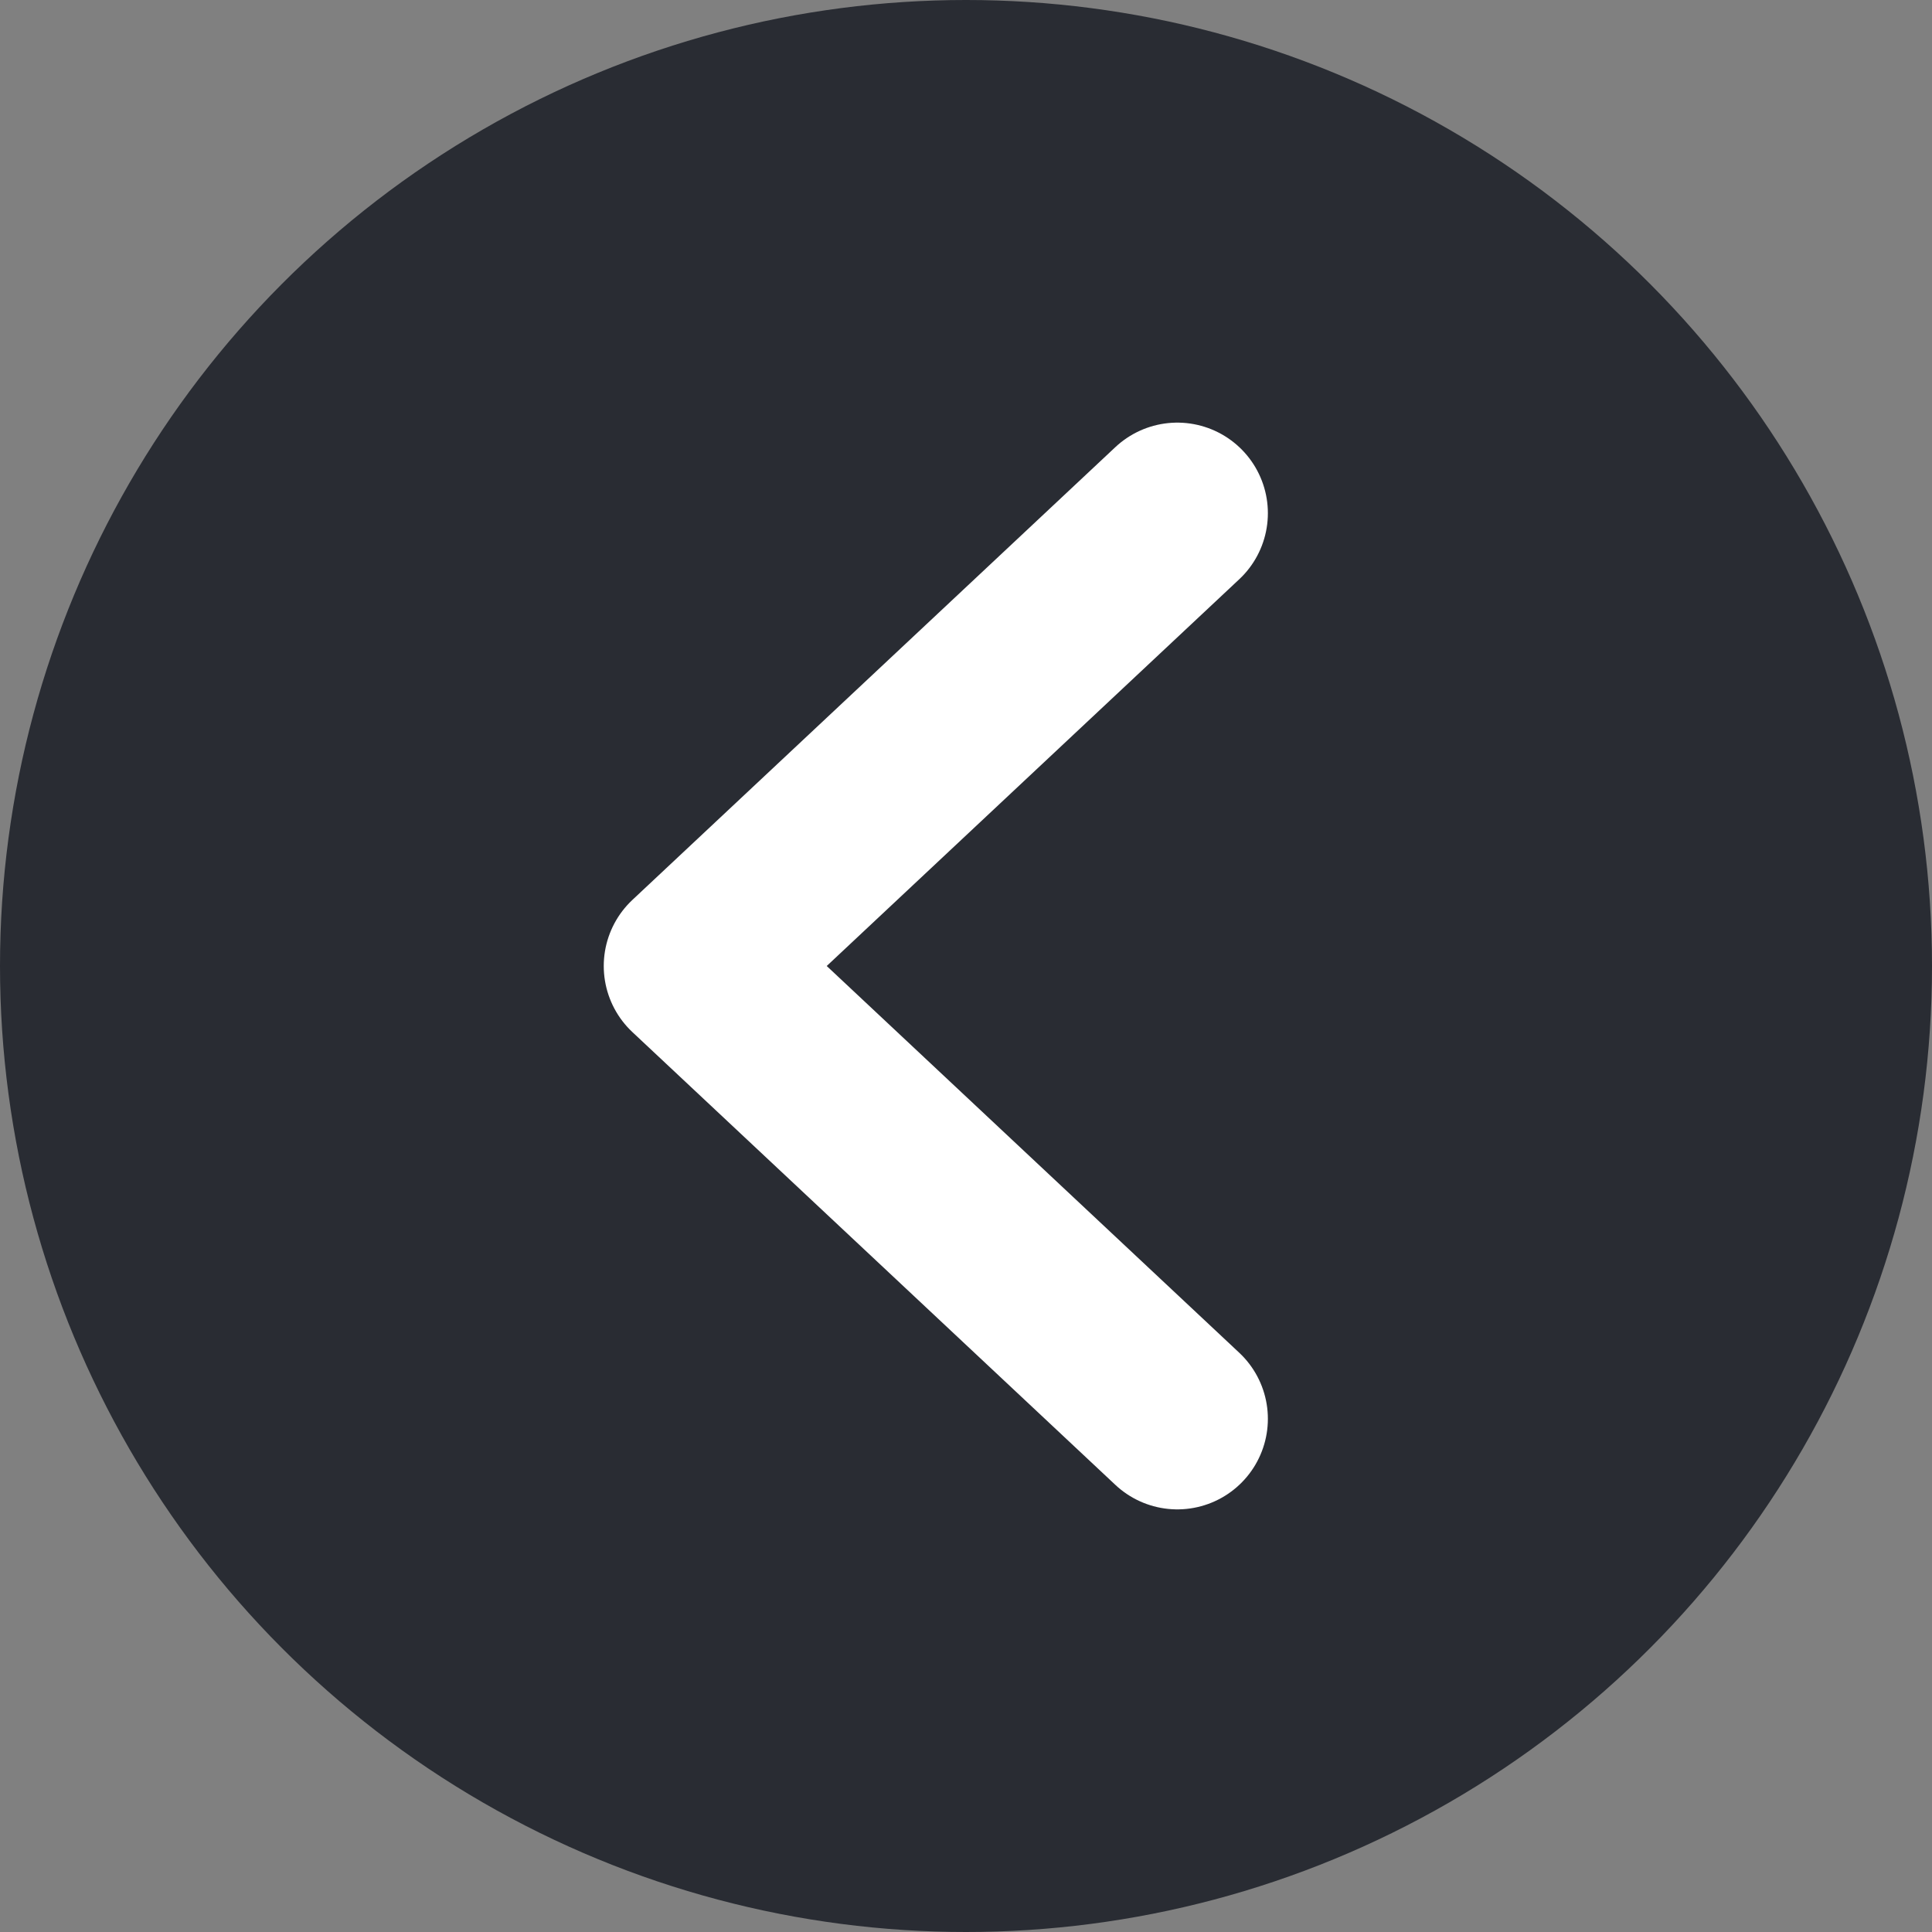
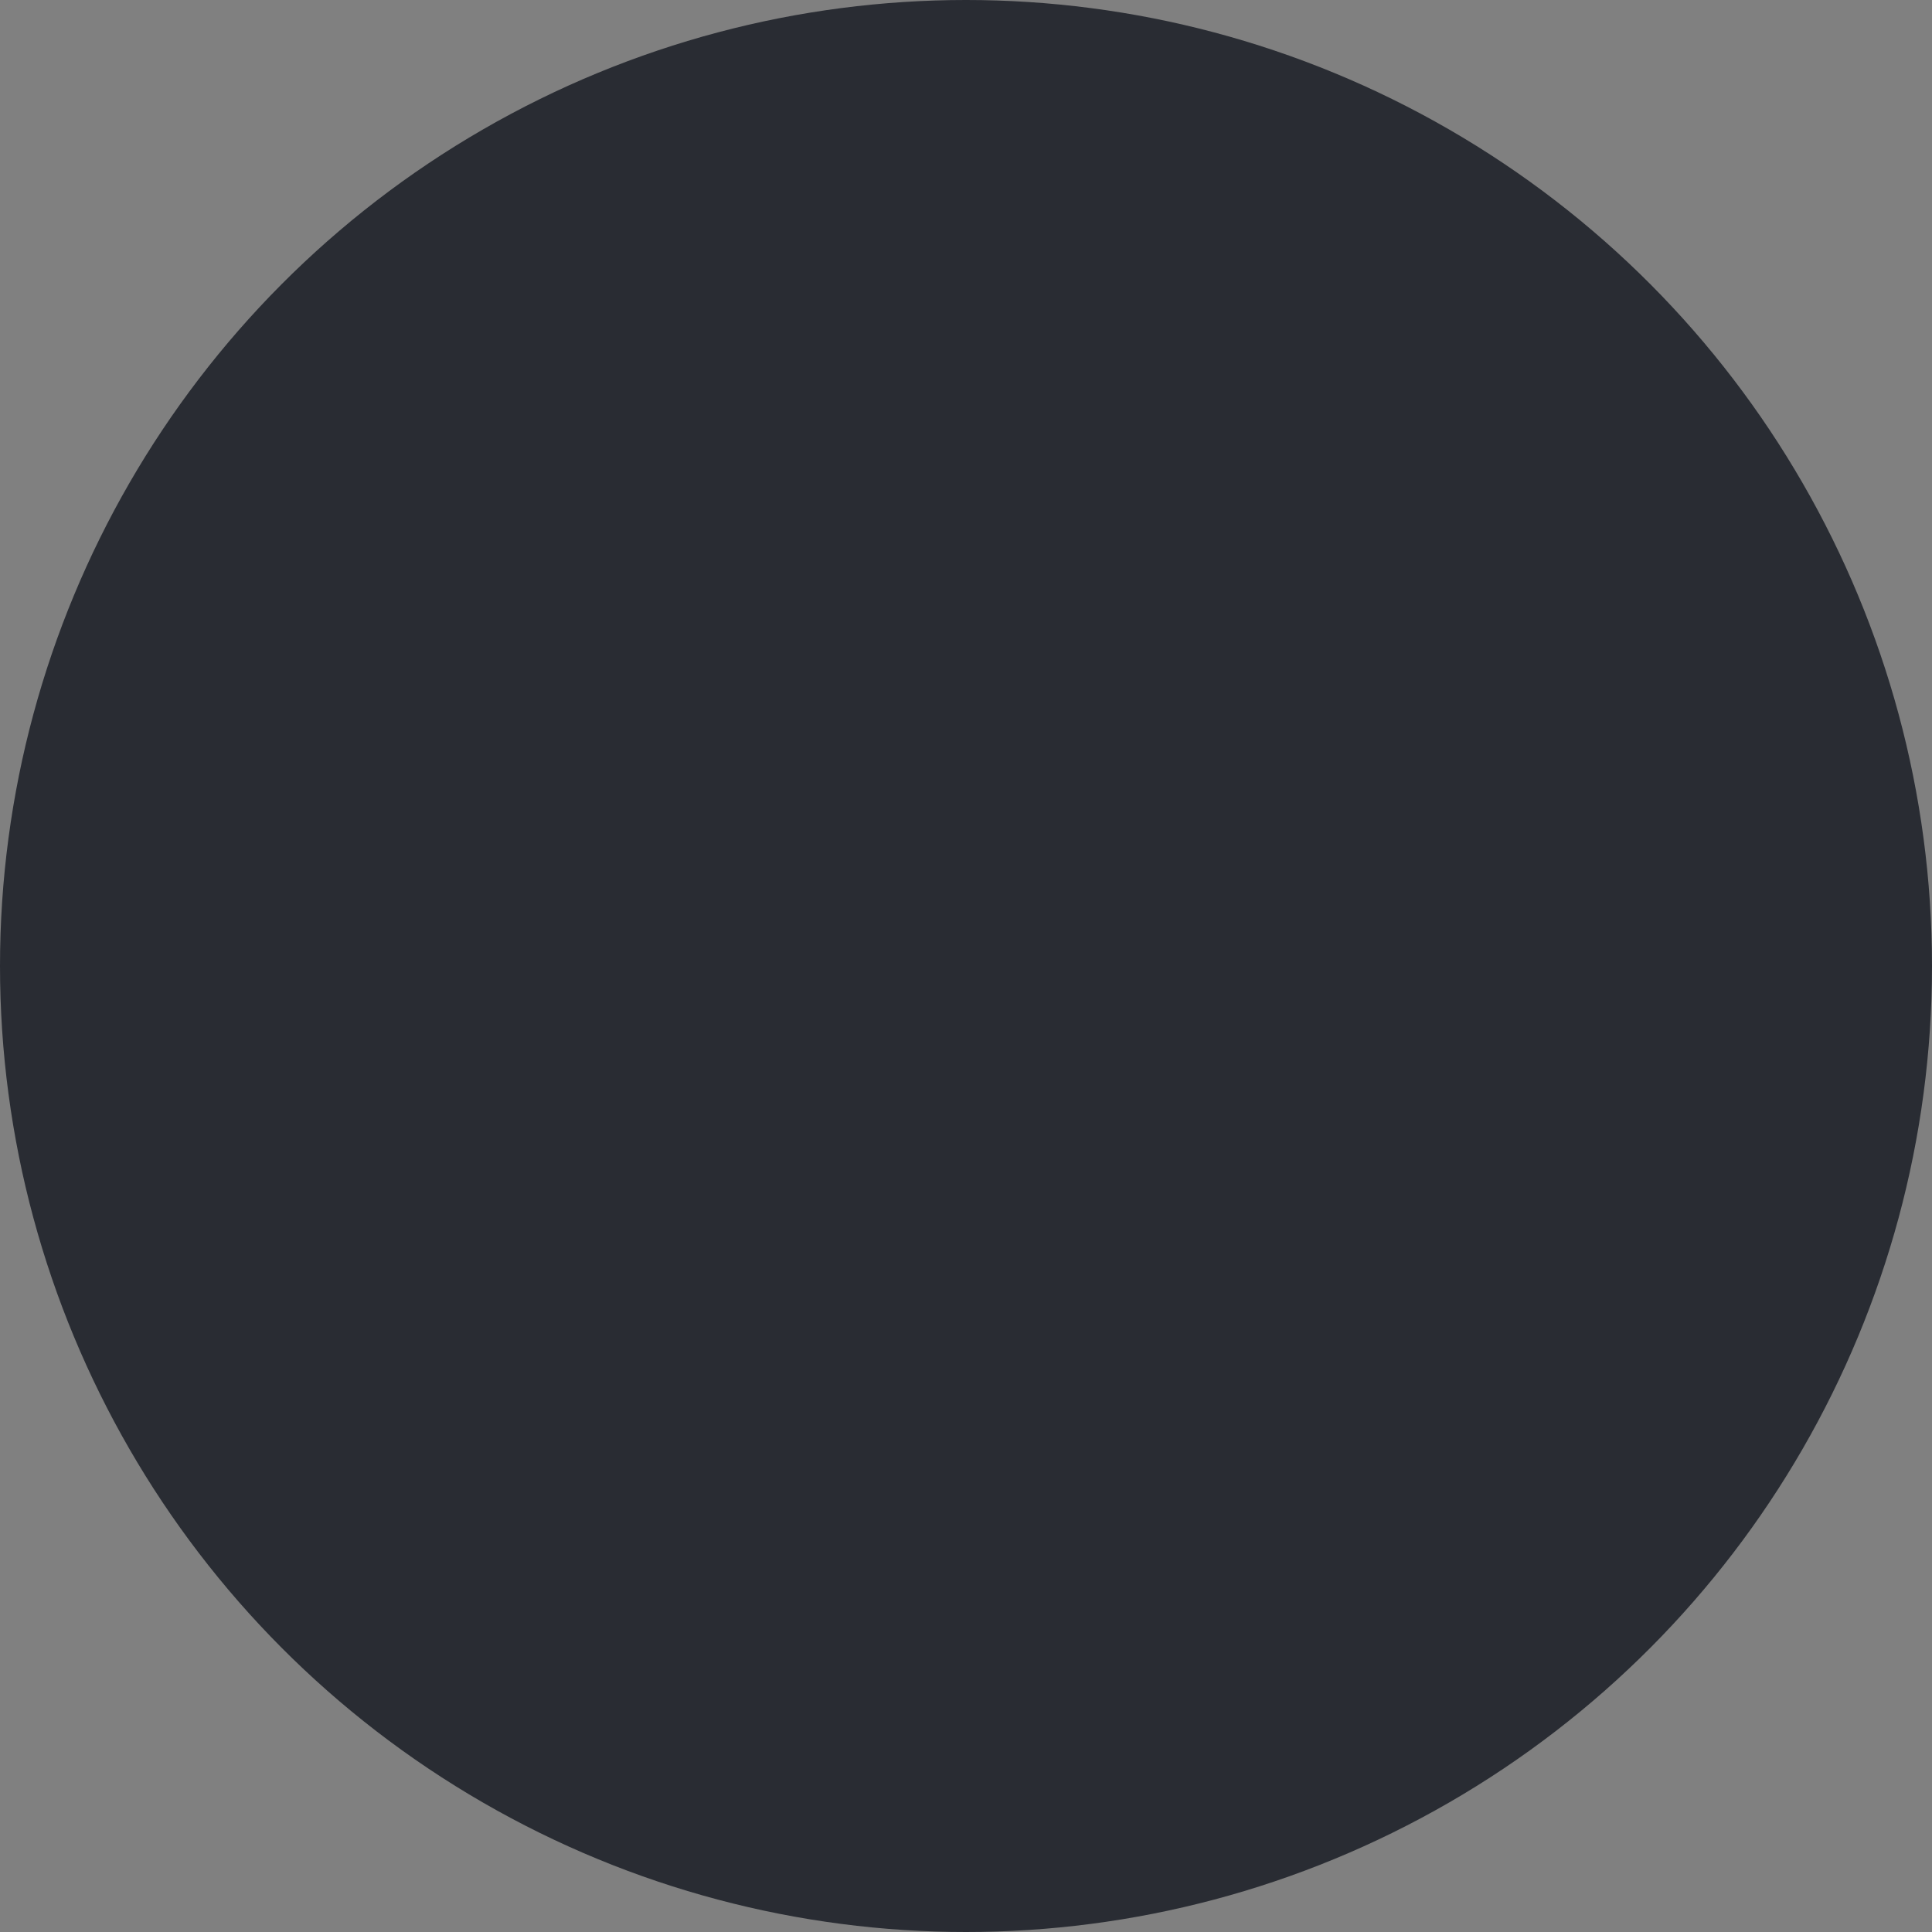
<svg xmlns="http://www.w3.org/2000/svg" width="64" height="64" viewBox="0 0 64 64" fill="none">
  <rect x="0" y="0" width="64" height="64" fill="#808080" stroke="none" />
  <circle cx="32" cy="32" r="32" transform="matrix(-1 0 0 1 64 0)" fill="#292C33" />
-   <path d="M39 17L23 32L39 47" stroke="white" stroke-width="6" stroke-linecap="round" stroke-linejoin="round" />
</svg>